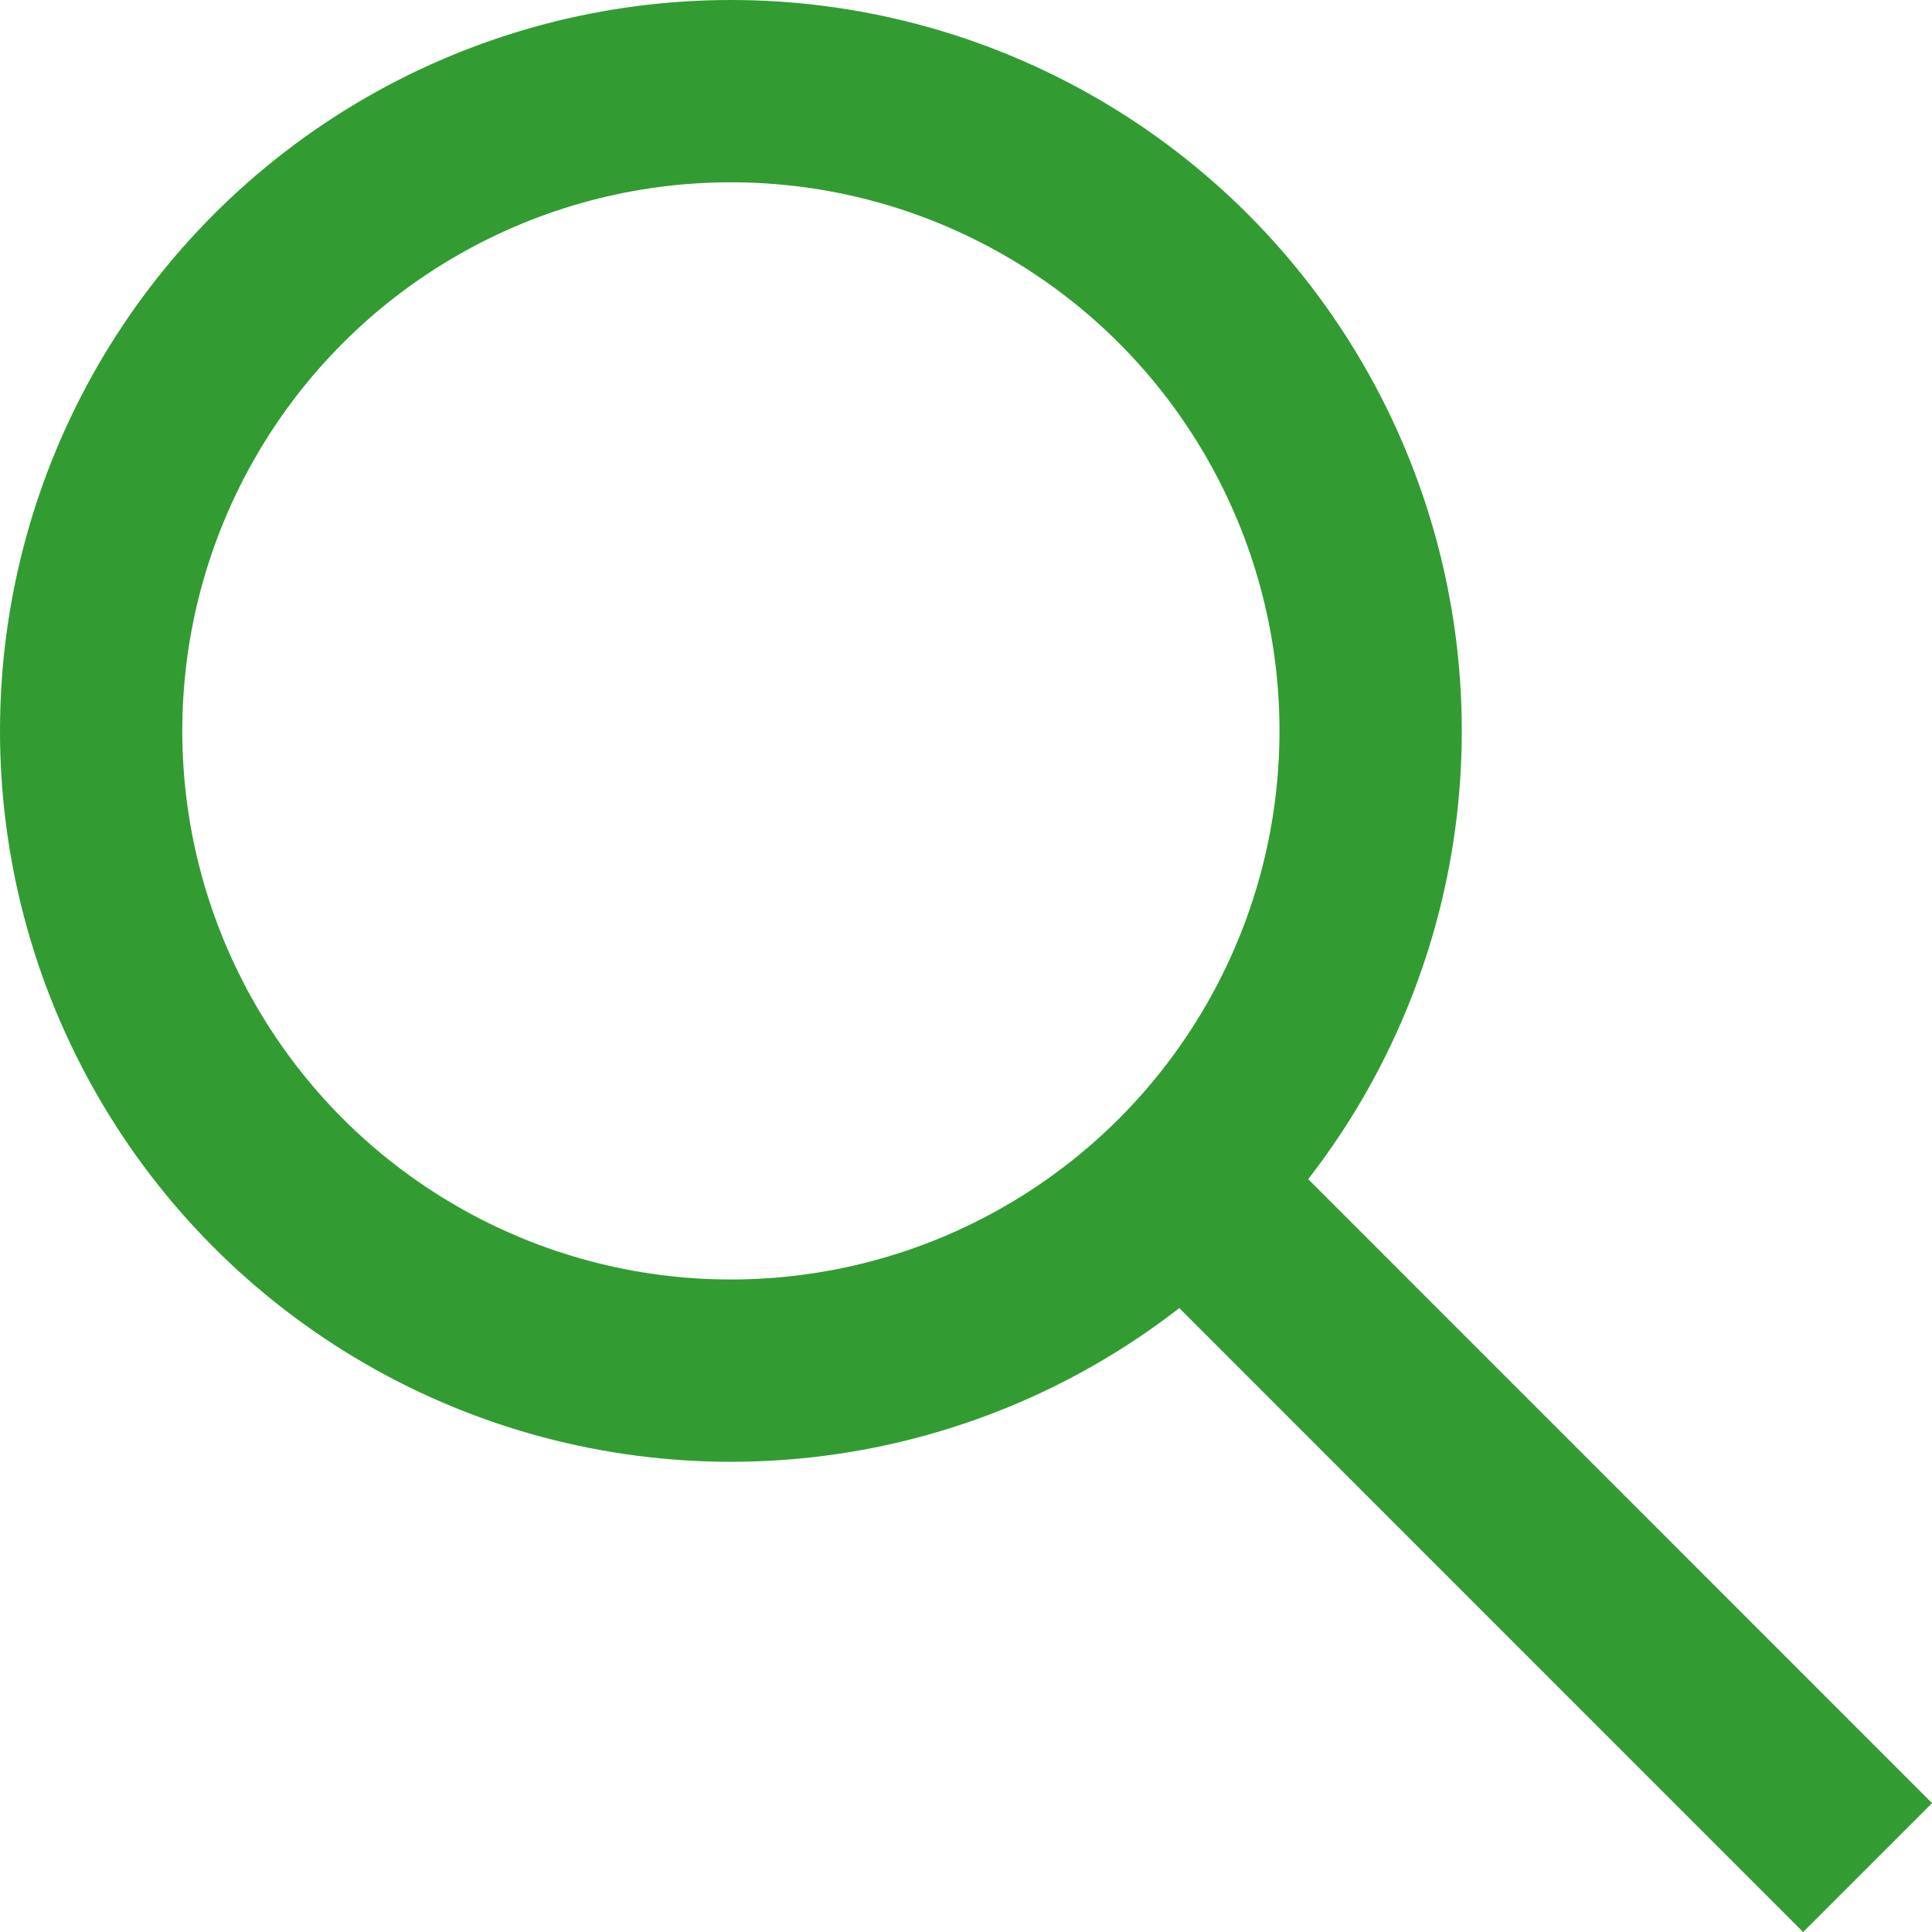
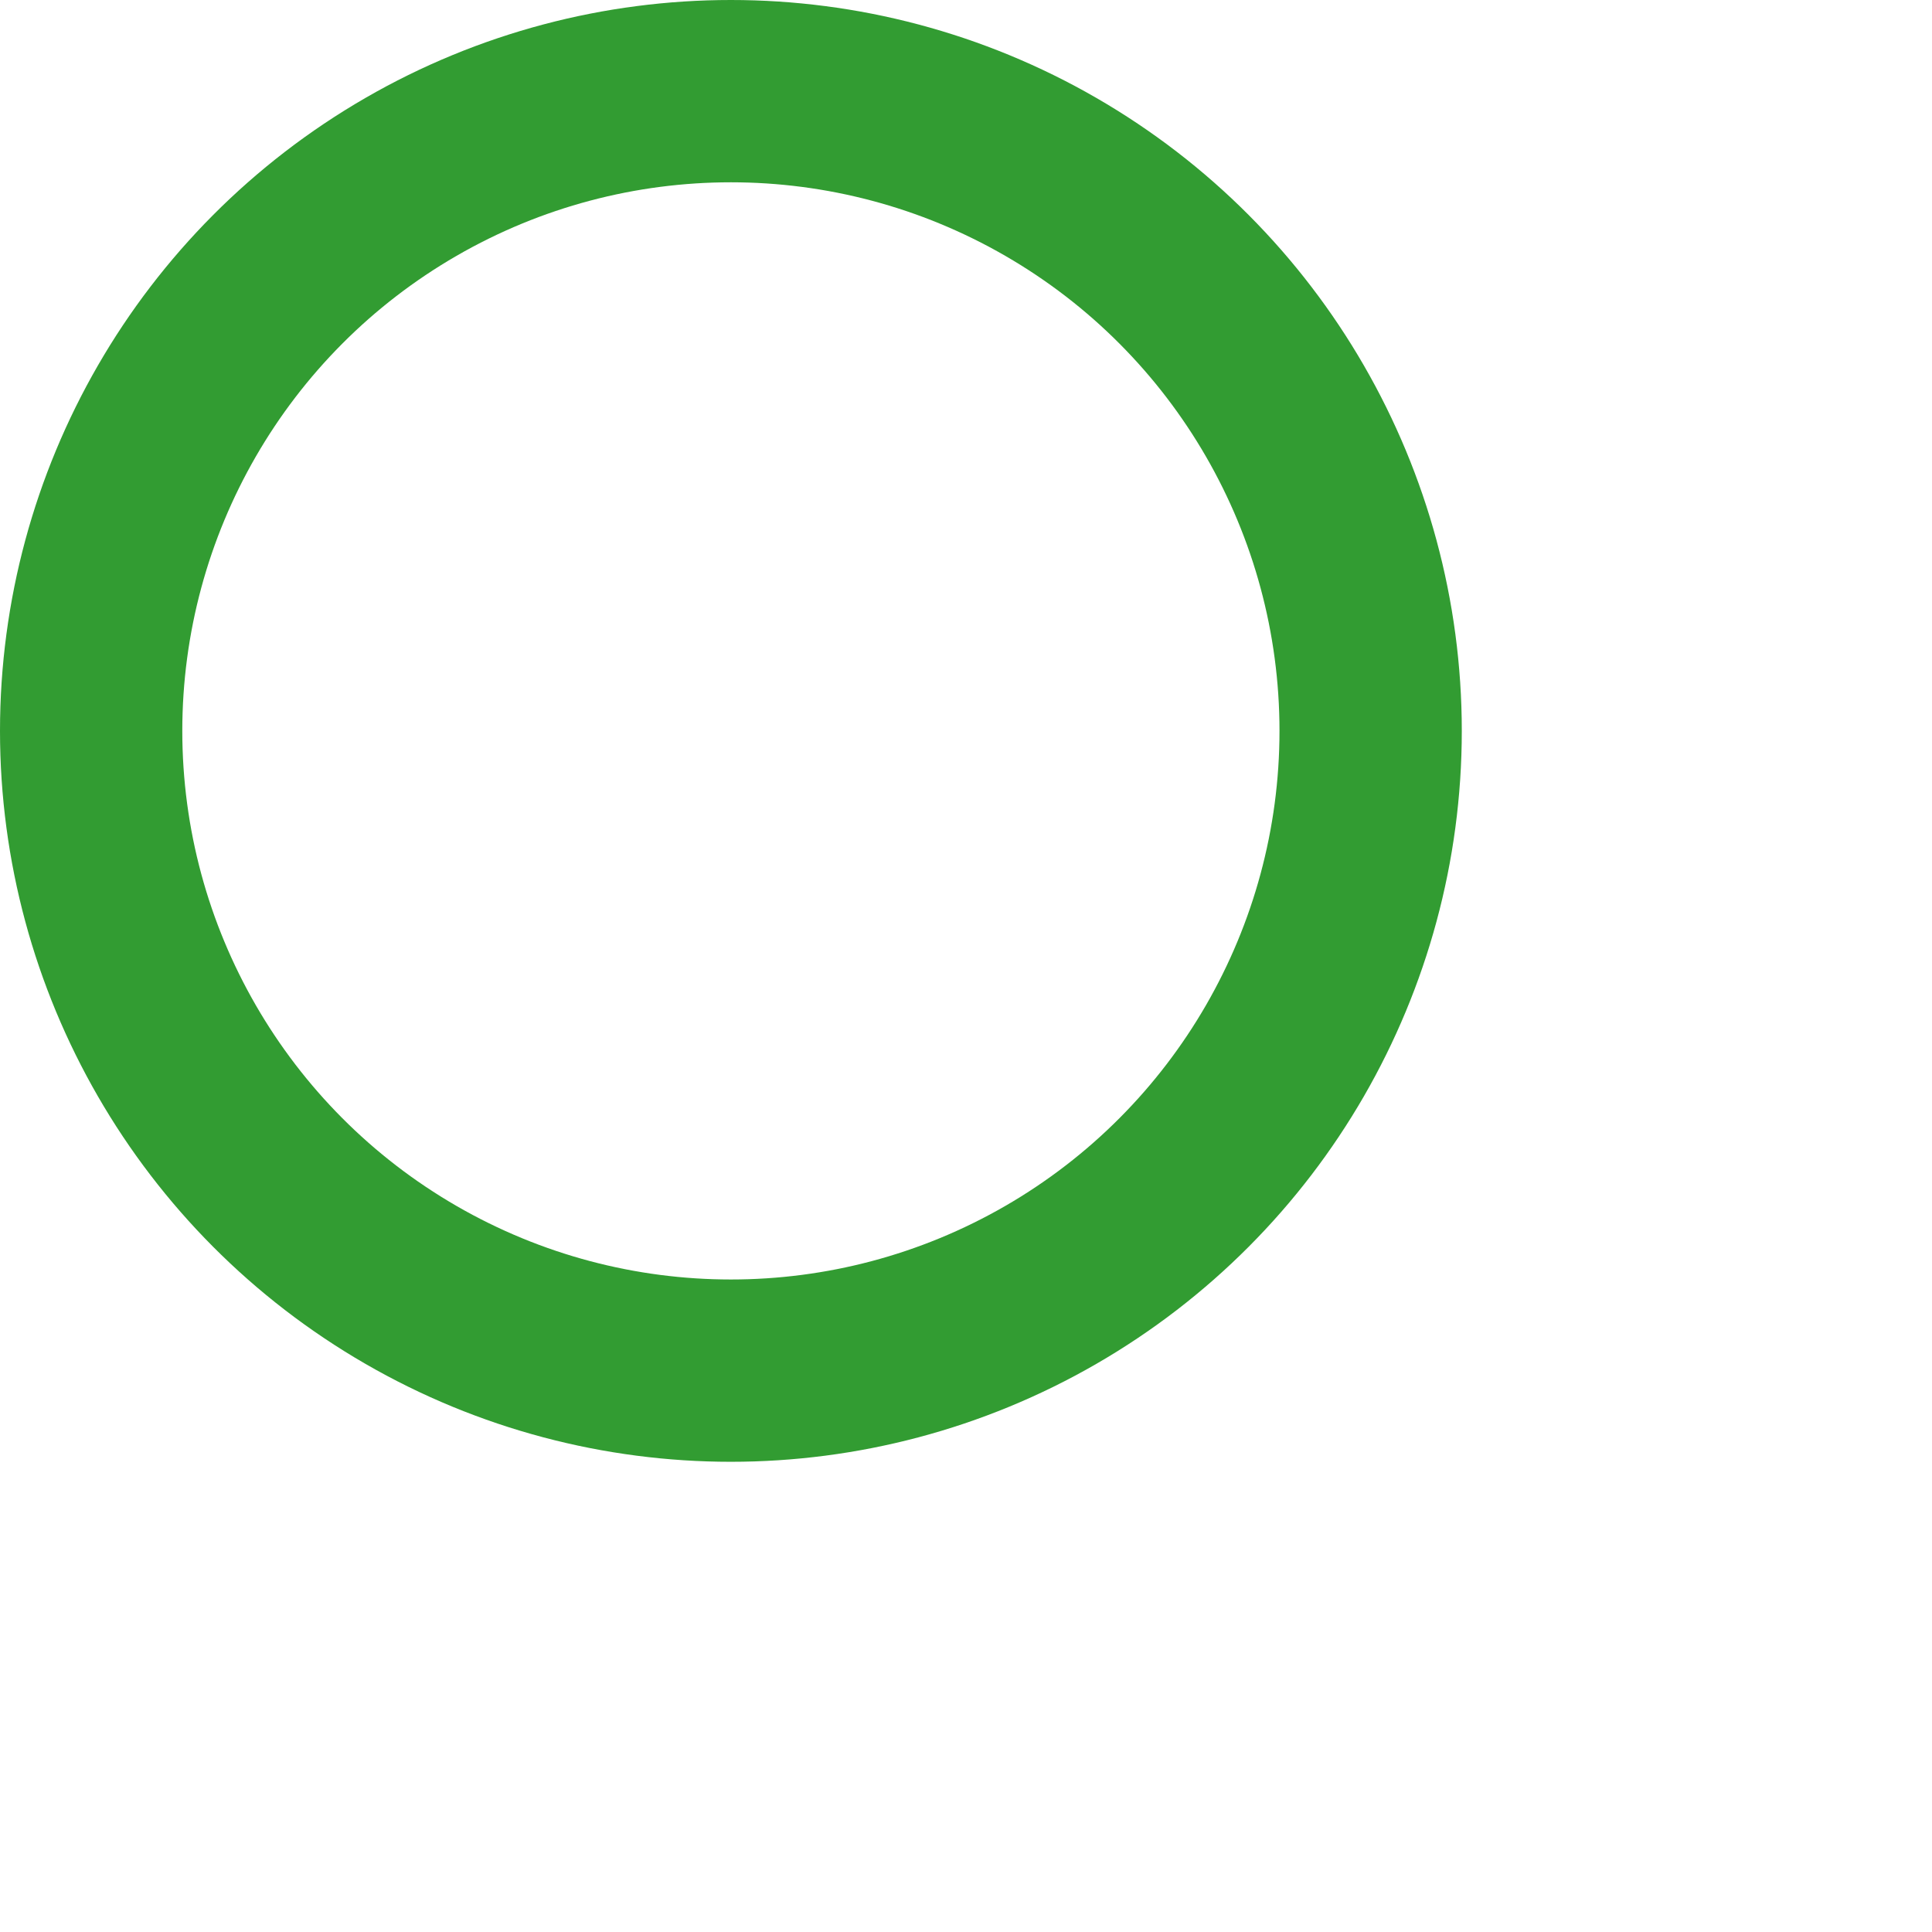
<svg xmlns="http://www.w3.org/2000/svg" version="1.1" id="Layer_1" x="0px" y="0px" width="15.897px" height="15.897px" viewBox="0 0 15.897 15.897" enable-background="new 0 0 15.897 15.897" xml:space="preserve">
  <g>
    <circle fill="none" stroke="#329c32" stroke-width="1.5" stroke-miterlimit="10" cx="6.014" cy="6.014" r="5.264" />
-     <line fill="none" stroke="#329c32" stroke-width="1.5" stroke-miterlimit="10" x1="9.799" y1="9.798" x2="15.367" y2="15.367" />
  </g>
</svg>